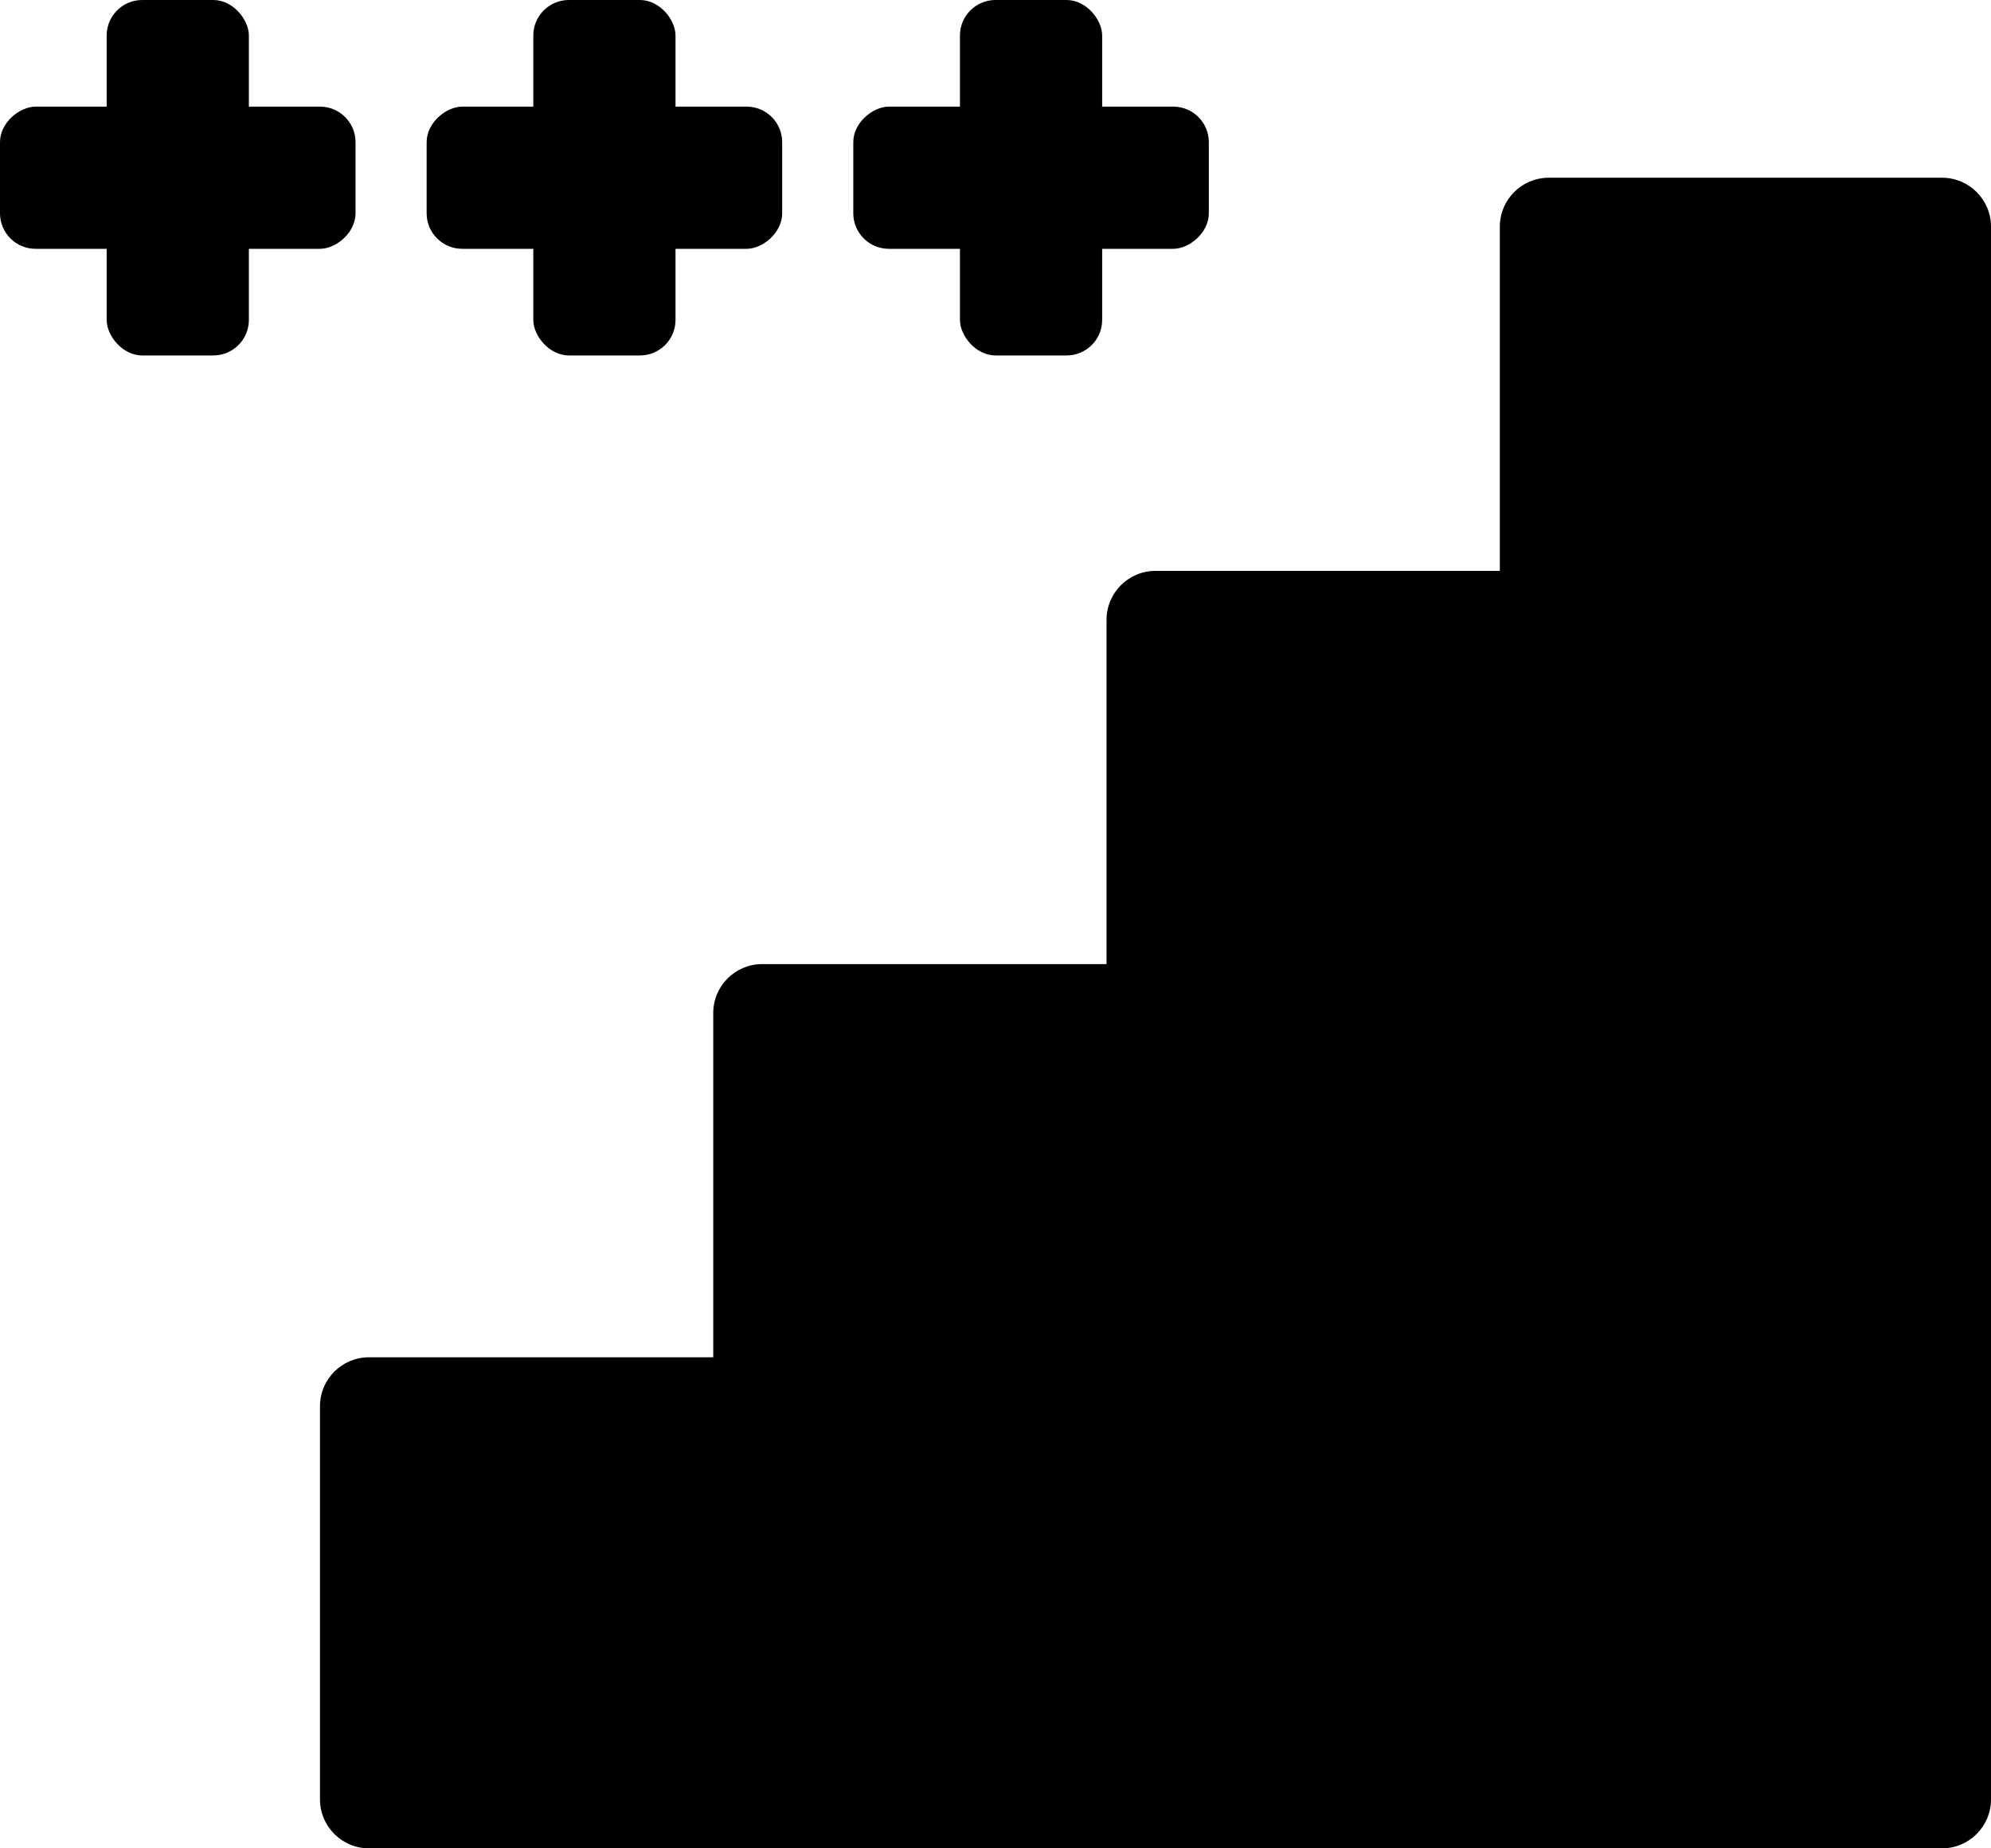
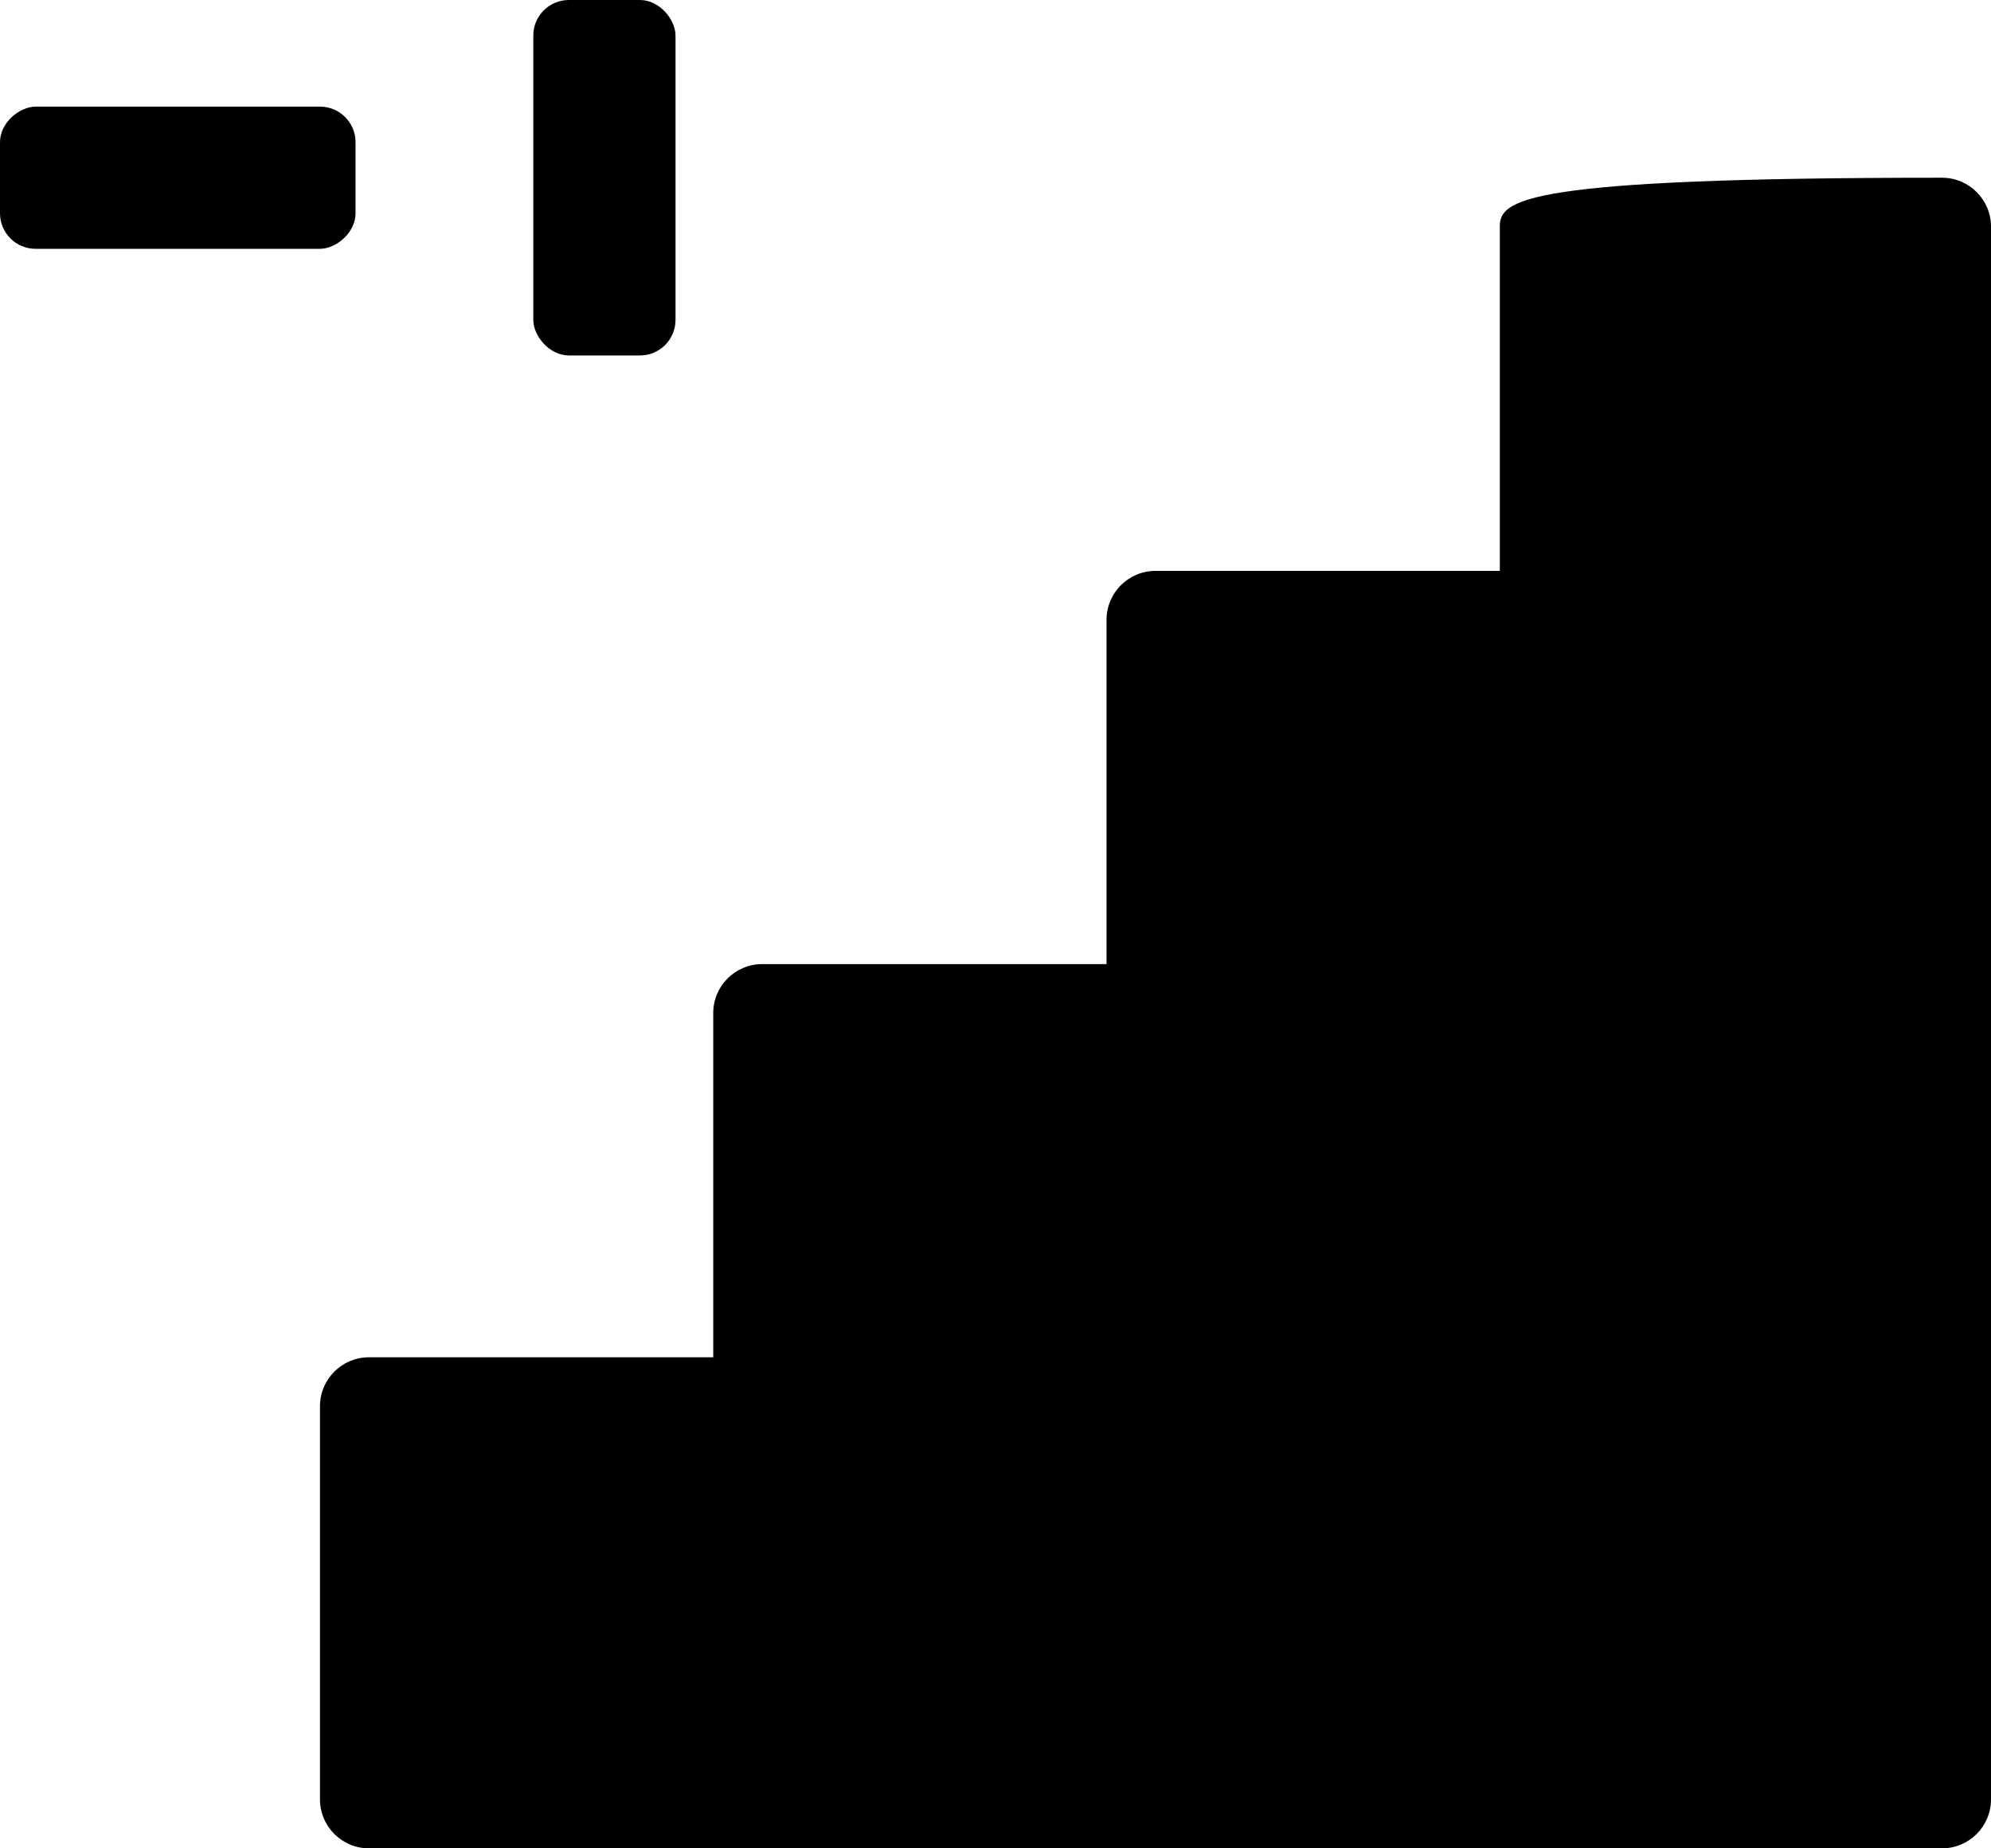
<svg xmlns="http://www.w3.org/2000/svg" width="56" height="52" viewBox="0 0 56 52" fill="none">
-   <path d="M54.623 5H43.562C42.801 5 42.185 5.617 42.185 6.377V16.061H32.5C31.74 16.061 31.123 16.678 31.123 17.439V27.123H21.439C20.678 27.123 20.061 27.74 20.061 28.5V38.185H10.377C9.617 38.185 9 38.801 9 39.562V50.623C9 51.383 9.617 52 10.377 52H54.623C55.383 52 56 51.383 56 50.623V6.377C56 5.617 55.383 5 54.623 5Z" fill="black" />
+   <path d="M54.623 5C42.801 5 42.185 5.617 42.185 6.377V16.061H32.5C31.74 16.061 31.123 16.678 31.123 17.439V27.123H21.439C20.678 27.123 20.061 27.74 20.061 28.5V38.185H10.377C9.617 38.185 9 38.801 9 39.562V50.623C9 51.383 9.617 52 10.377 52H54.623C55.383 52 56 51.383 56 50.623V6.377C56 5.617 55.383 5 54.623 5Z" fill="black" />
  <rect y="7" width="4" height="10" rx="1" transform="rotate(-90 0 7)" fill="black" />
-   <rect x="3" width="4" height="10" rx="1" fill="black" />
-   <rect x="12" y="7" width="4" height="10" rx="1" transform="rotate(-90 12 7)" fill="black" />
  <rect x="15" width="4" height="10" rx="1" fill="black" />
-   <rect x="24" y="7" width="4" height="10" rx="1" transform="rotate(-90 24 7)" fill="black" />
-   <rect x="27" width="4" height="10" rx="1" fill="black" />
</svg>